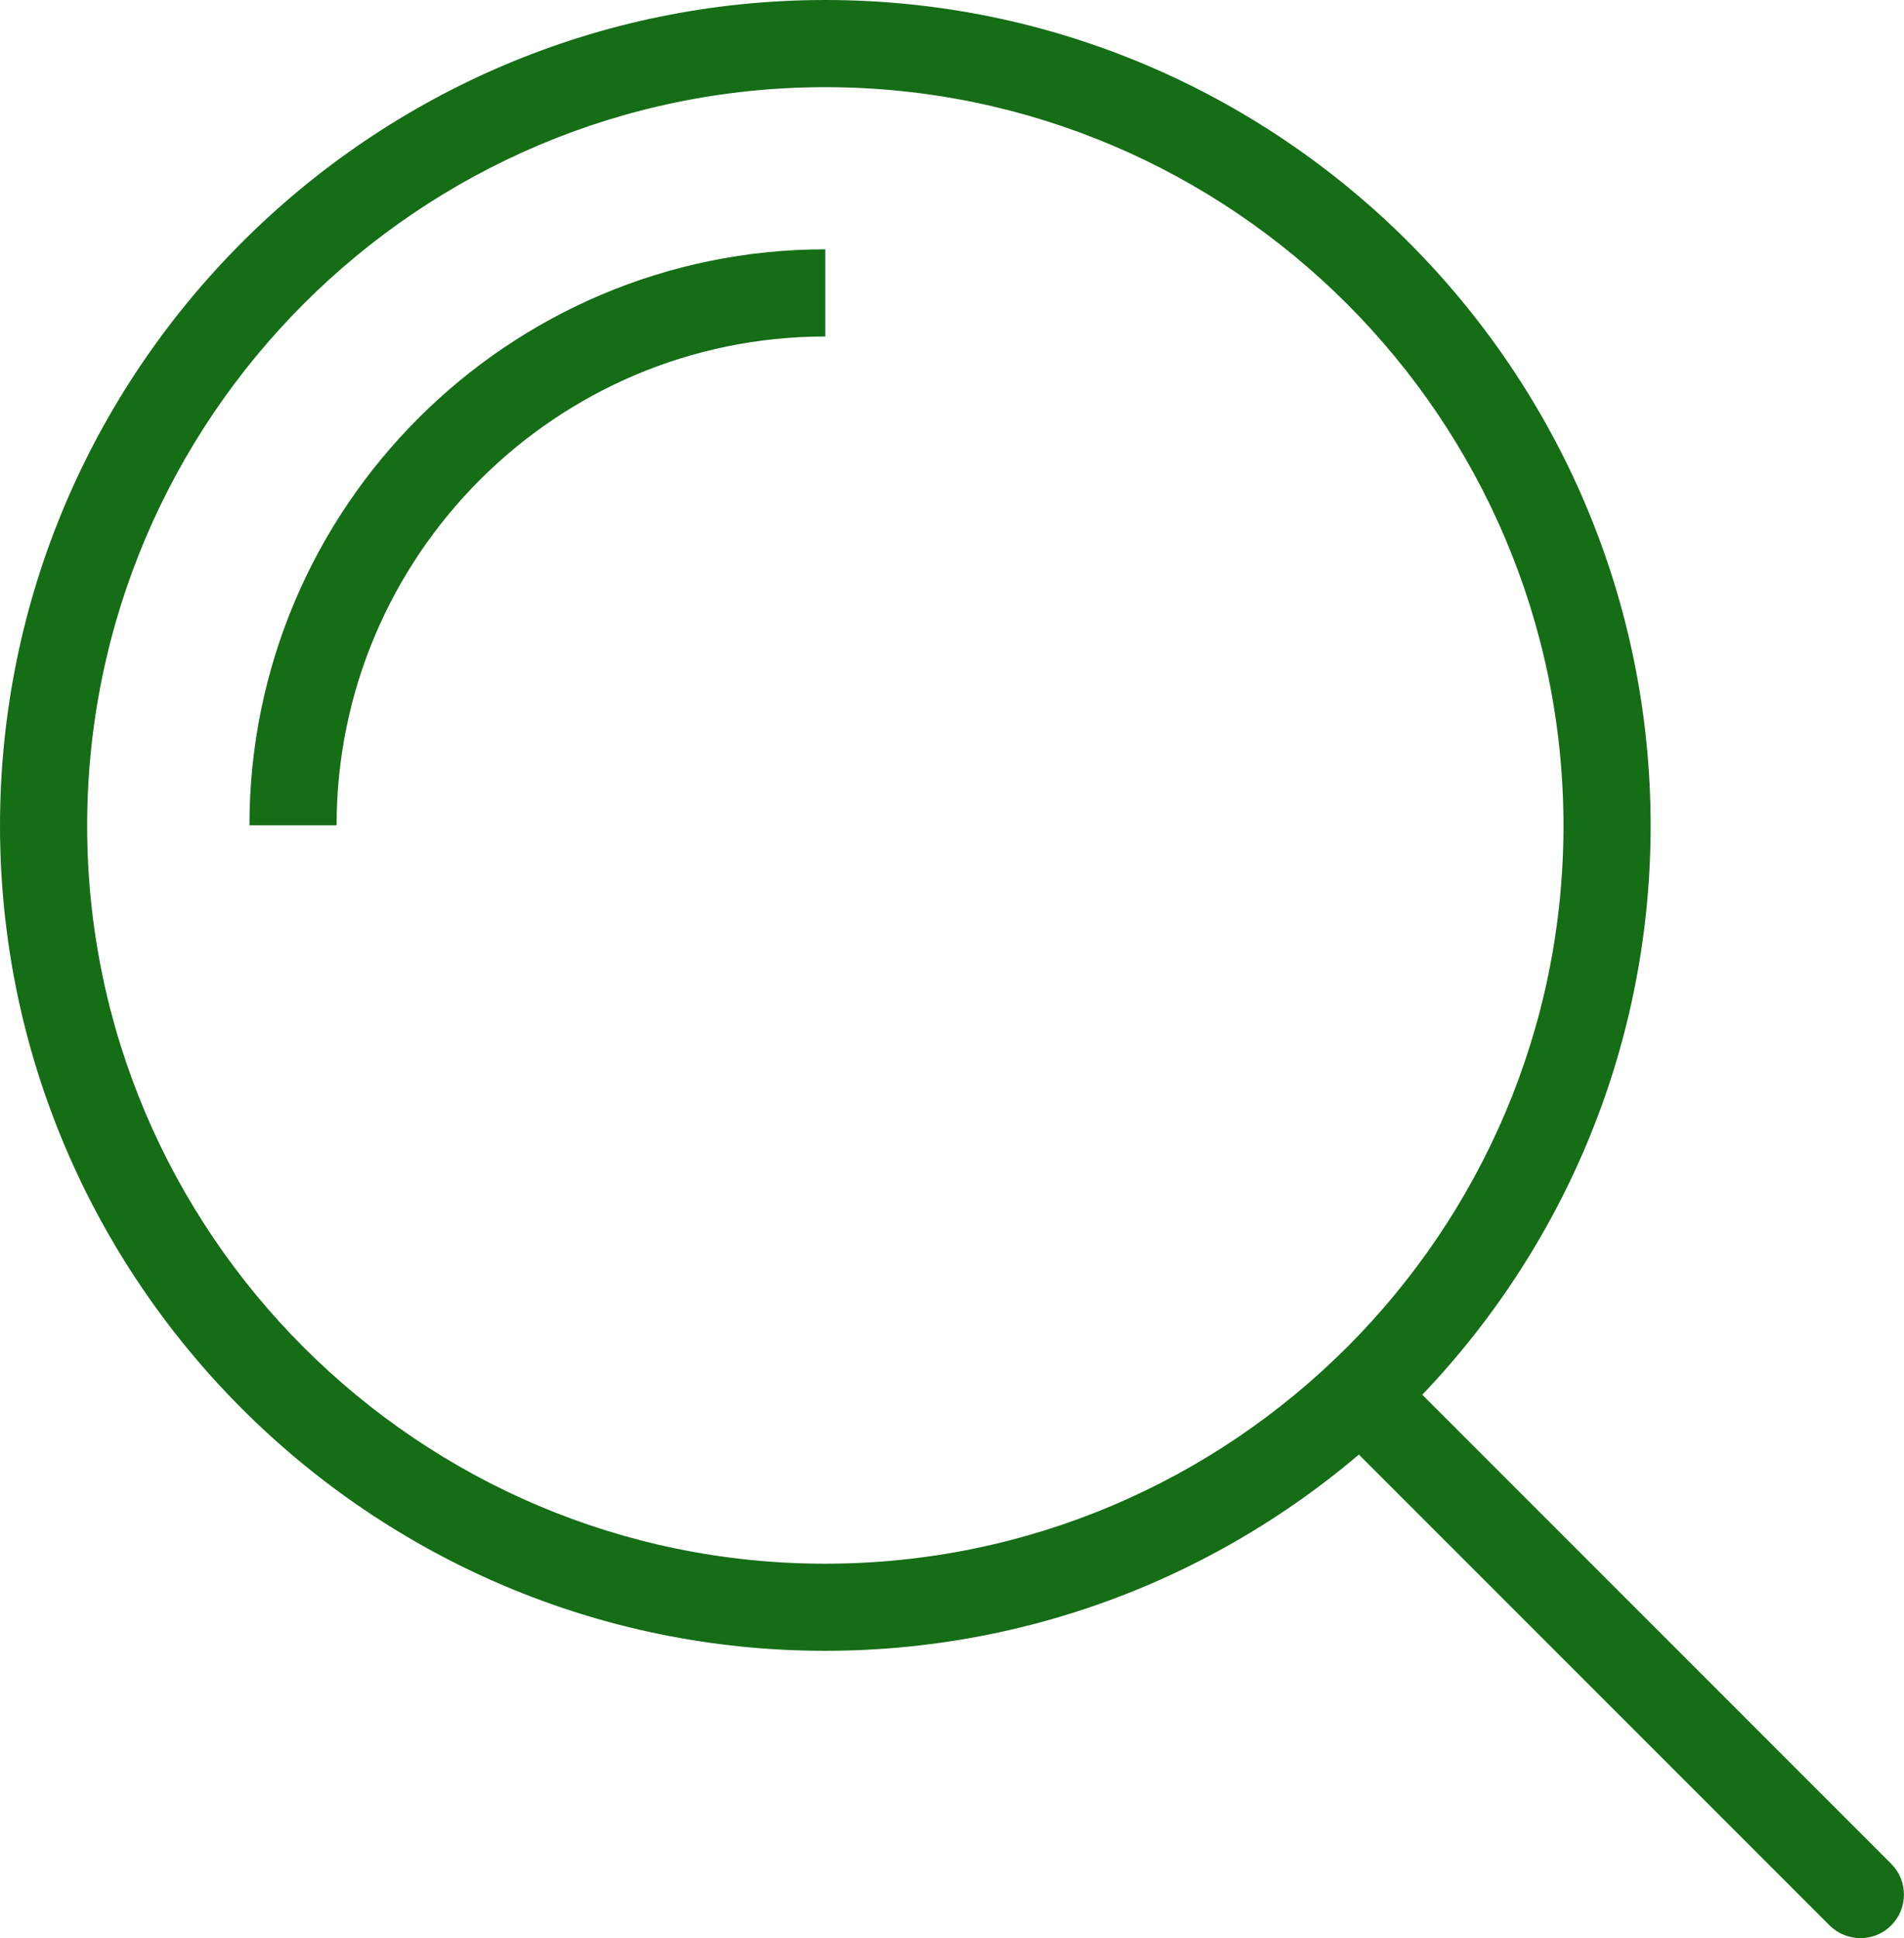
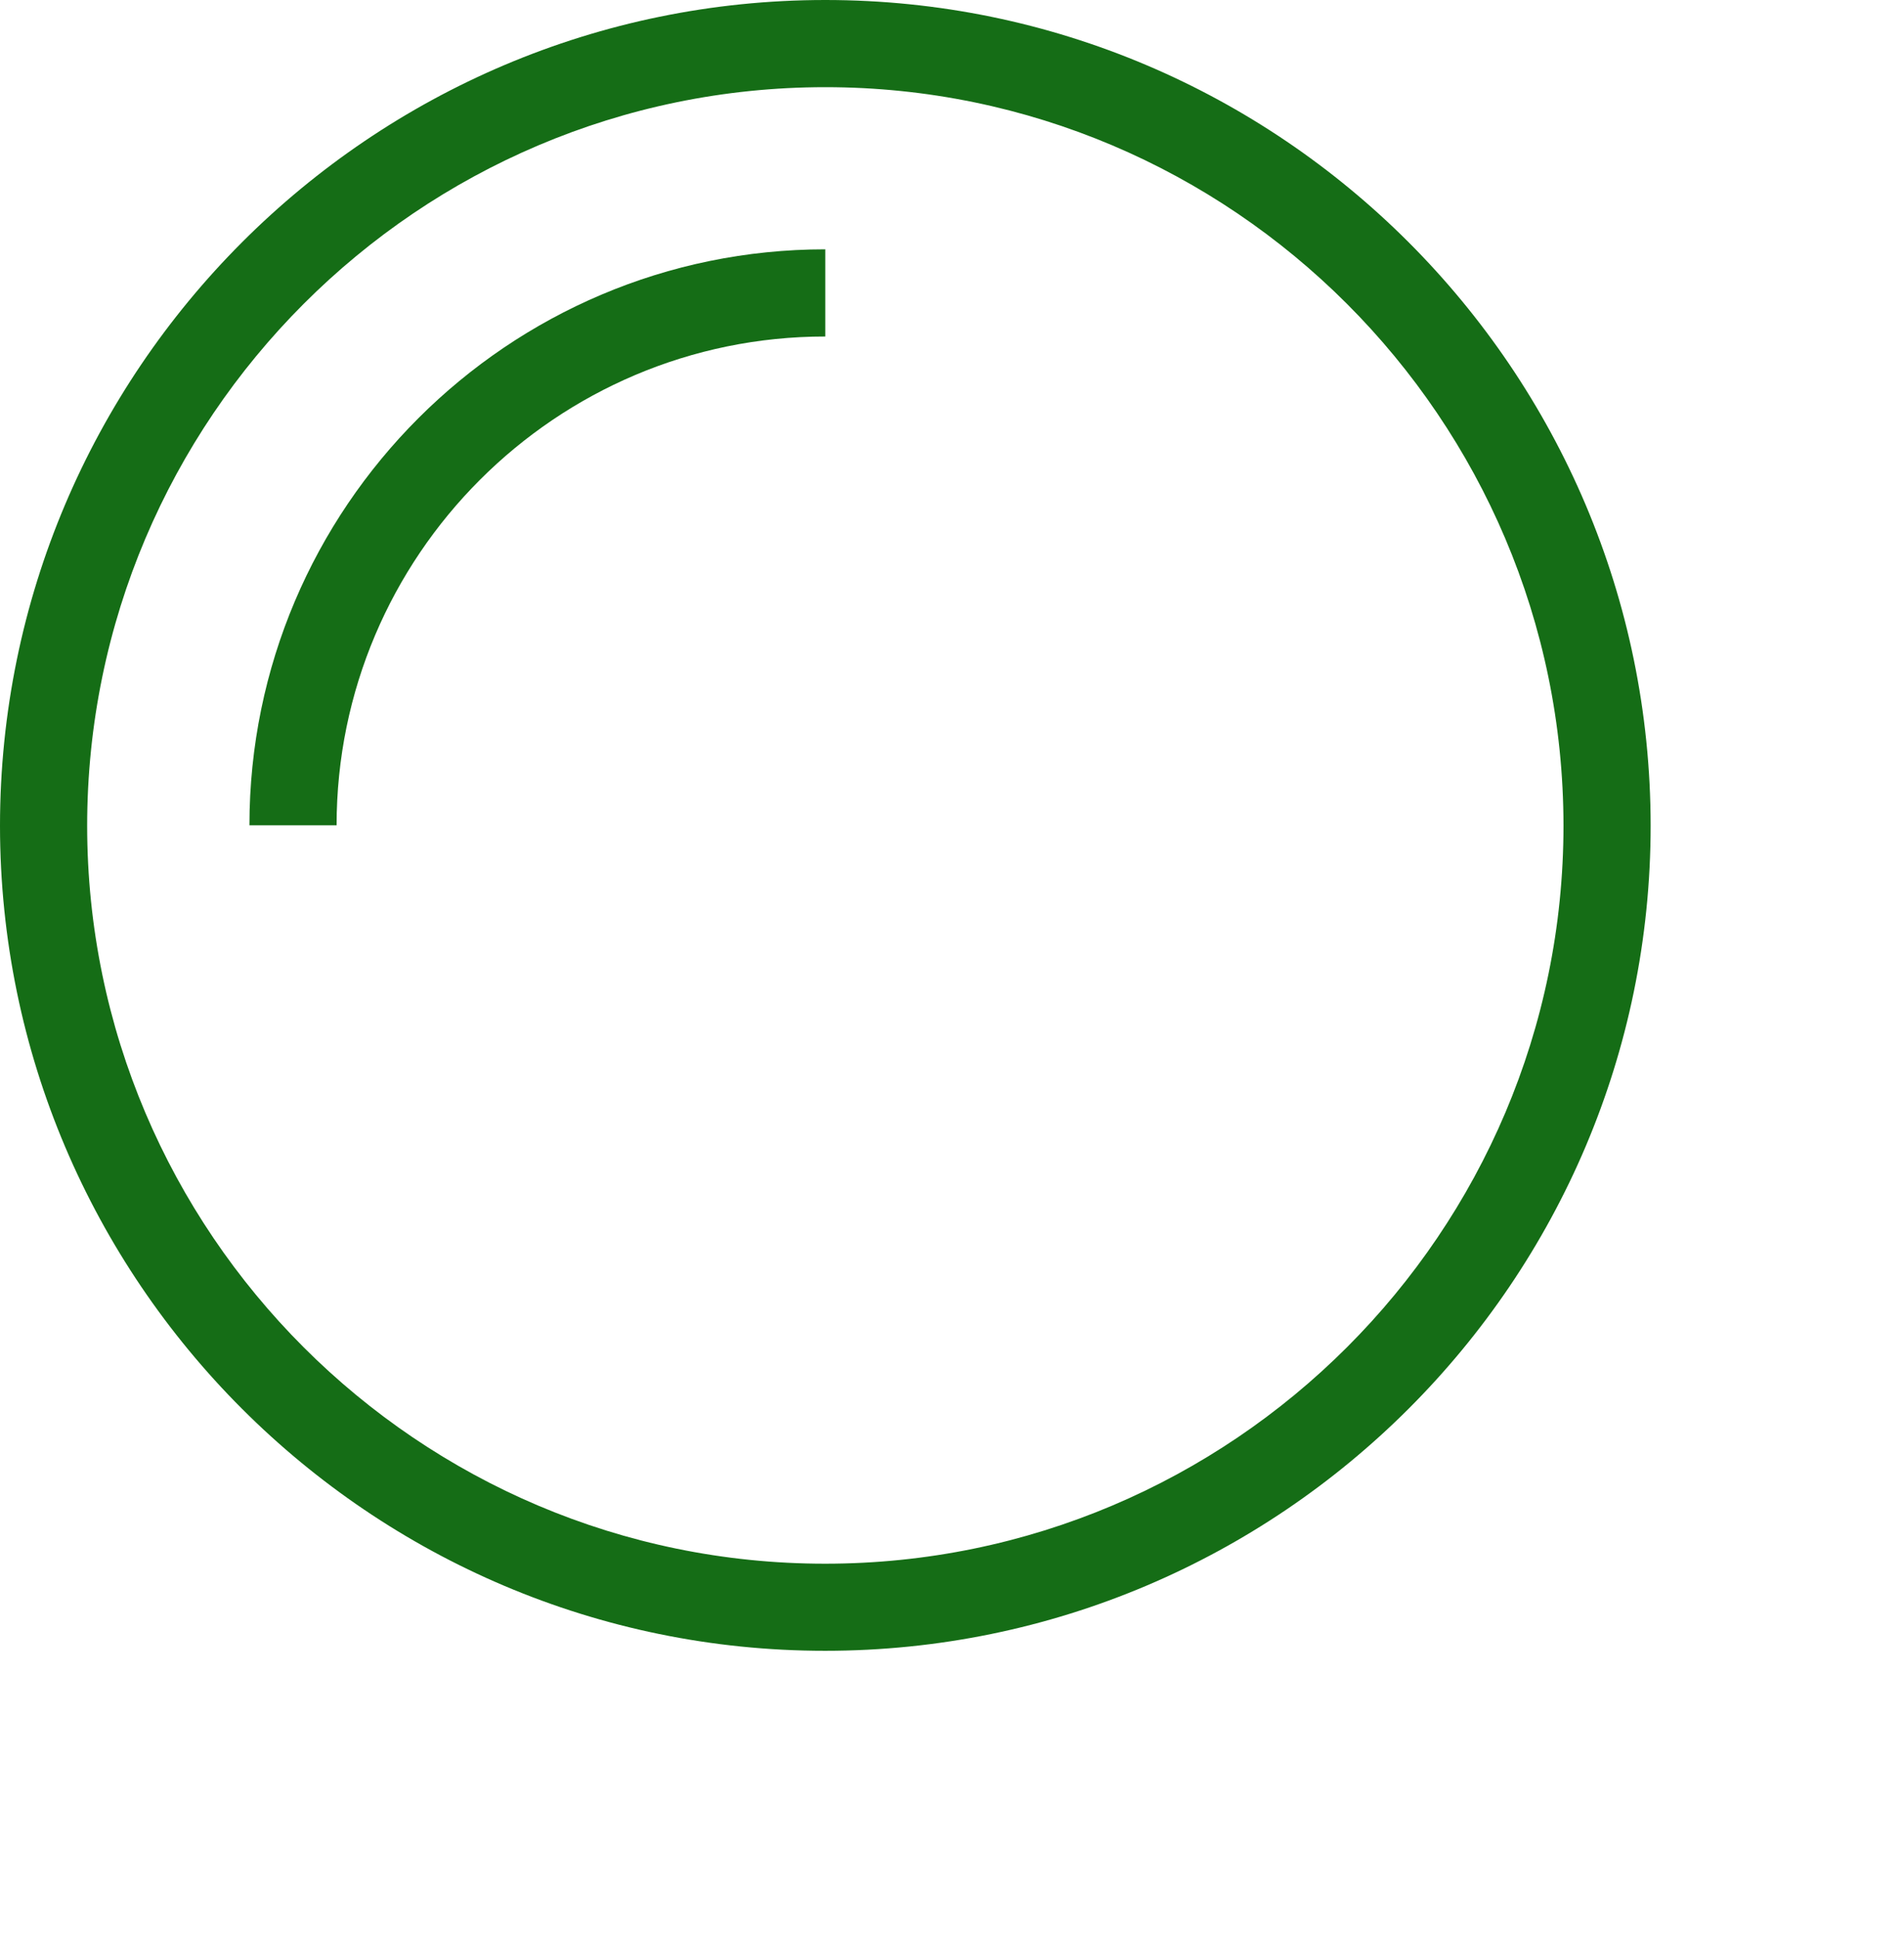
<svg xmlns="http://www.w3.org/2000/svg" version="1.1" id="Layer_1" x="0px" y="0px" viewBox="0 0 21.846 22.232" style="enable-background:new 0 0 21.846 22.232;" xml:space="preserve">
  <style type="text/css">
	.st0{fill:#156D16;}
</style>
  <g>
    <g>
      <path class="st0" d="M9.467,18.936C4.249,18.936,0.002,14.69,0,9.472    C0.002,4.25,4.25,0.001,9.469,0c5.219,0,9.467,4.248,9.47,9.47    C18.939,14.689,14.689,18.936,9.467,18.936L9.467,18.936z M9.469,1    C4.801,1.001,1.002,4.802,1,9.472c0.002,4.667,3.8,8.465,8.467,8.465    c4.671,0,8.472-3.798,8.472-8.467C17.936,4.8,14.136,1,9.469,1L9.469,1z" />
    </g>
    <g>
      <path class="st0" d="M3.862,9.467h-1C2.863,5.824,5.827,2.86,9.469,2.86v1    C6.378,3.86,3.863,6.375,3.862,9.467L3.862,9.467z" />
    </g>
    <g>
-       <path class="st0" d="M21.346,22.232c-0.128,0-0.256-0.049-0.354-0.146l-5.567-5.567    c-0.195-0.195-0.195-0.512,0-0.707c0.195-0.195,0.512-0.195,0.707,0l5.567,5.567    c0.195,0.195,0.195,0.512,0,0.707C21.602,22.184,21.474,22.232,21.346,22.232    L21.346,22.232z" />
-     </g>
+       </g>
  </g>
</svg>